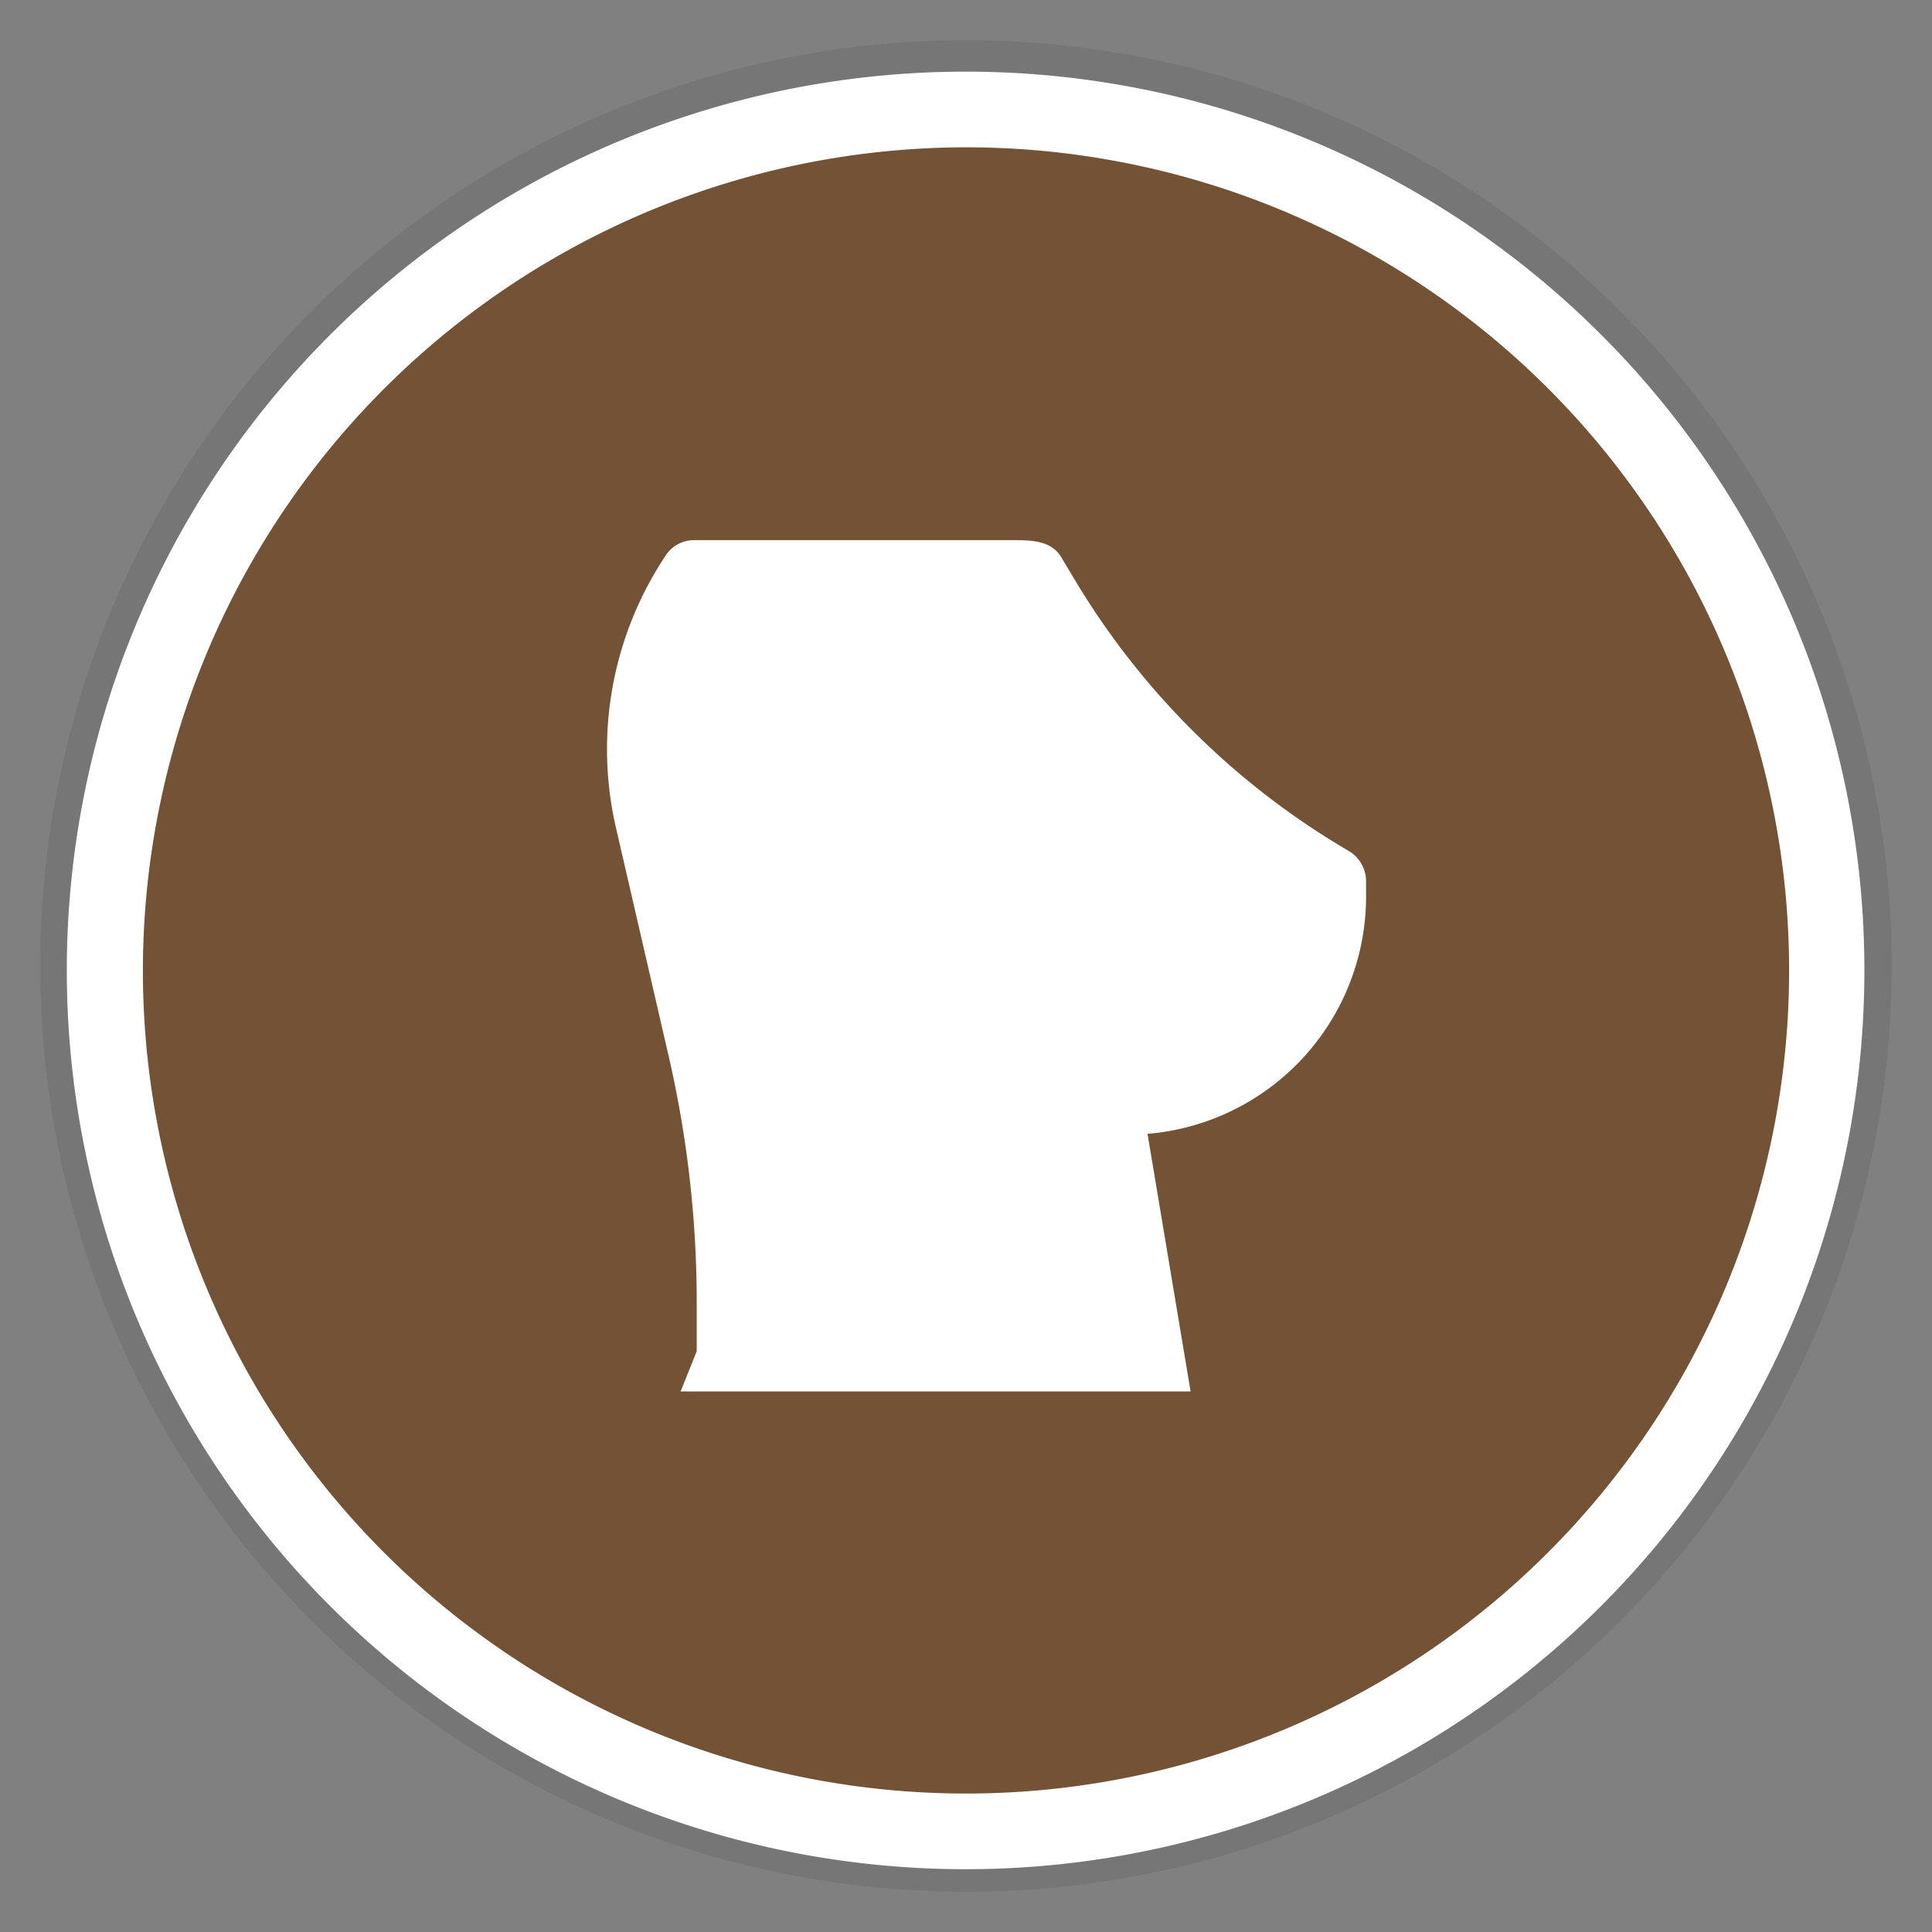
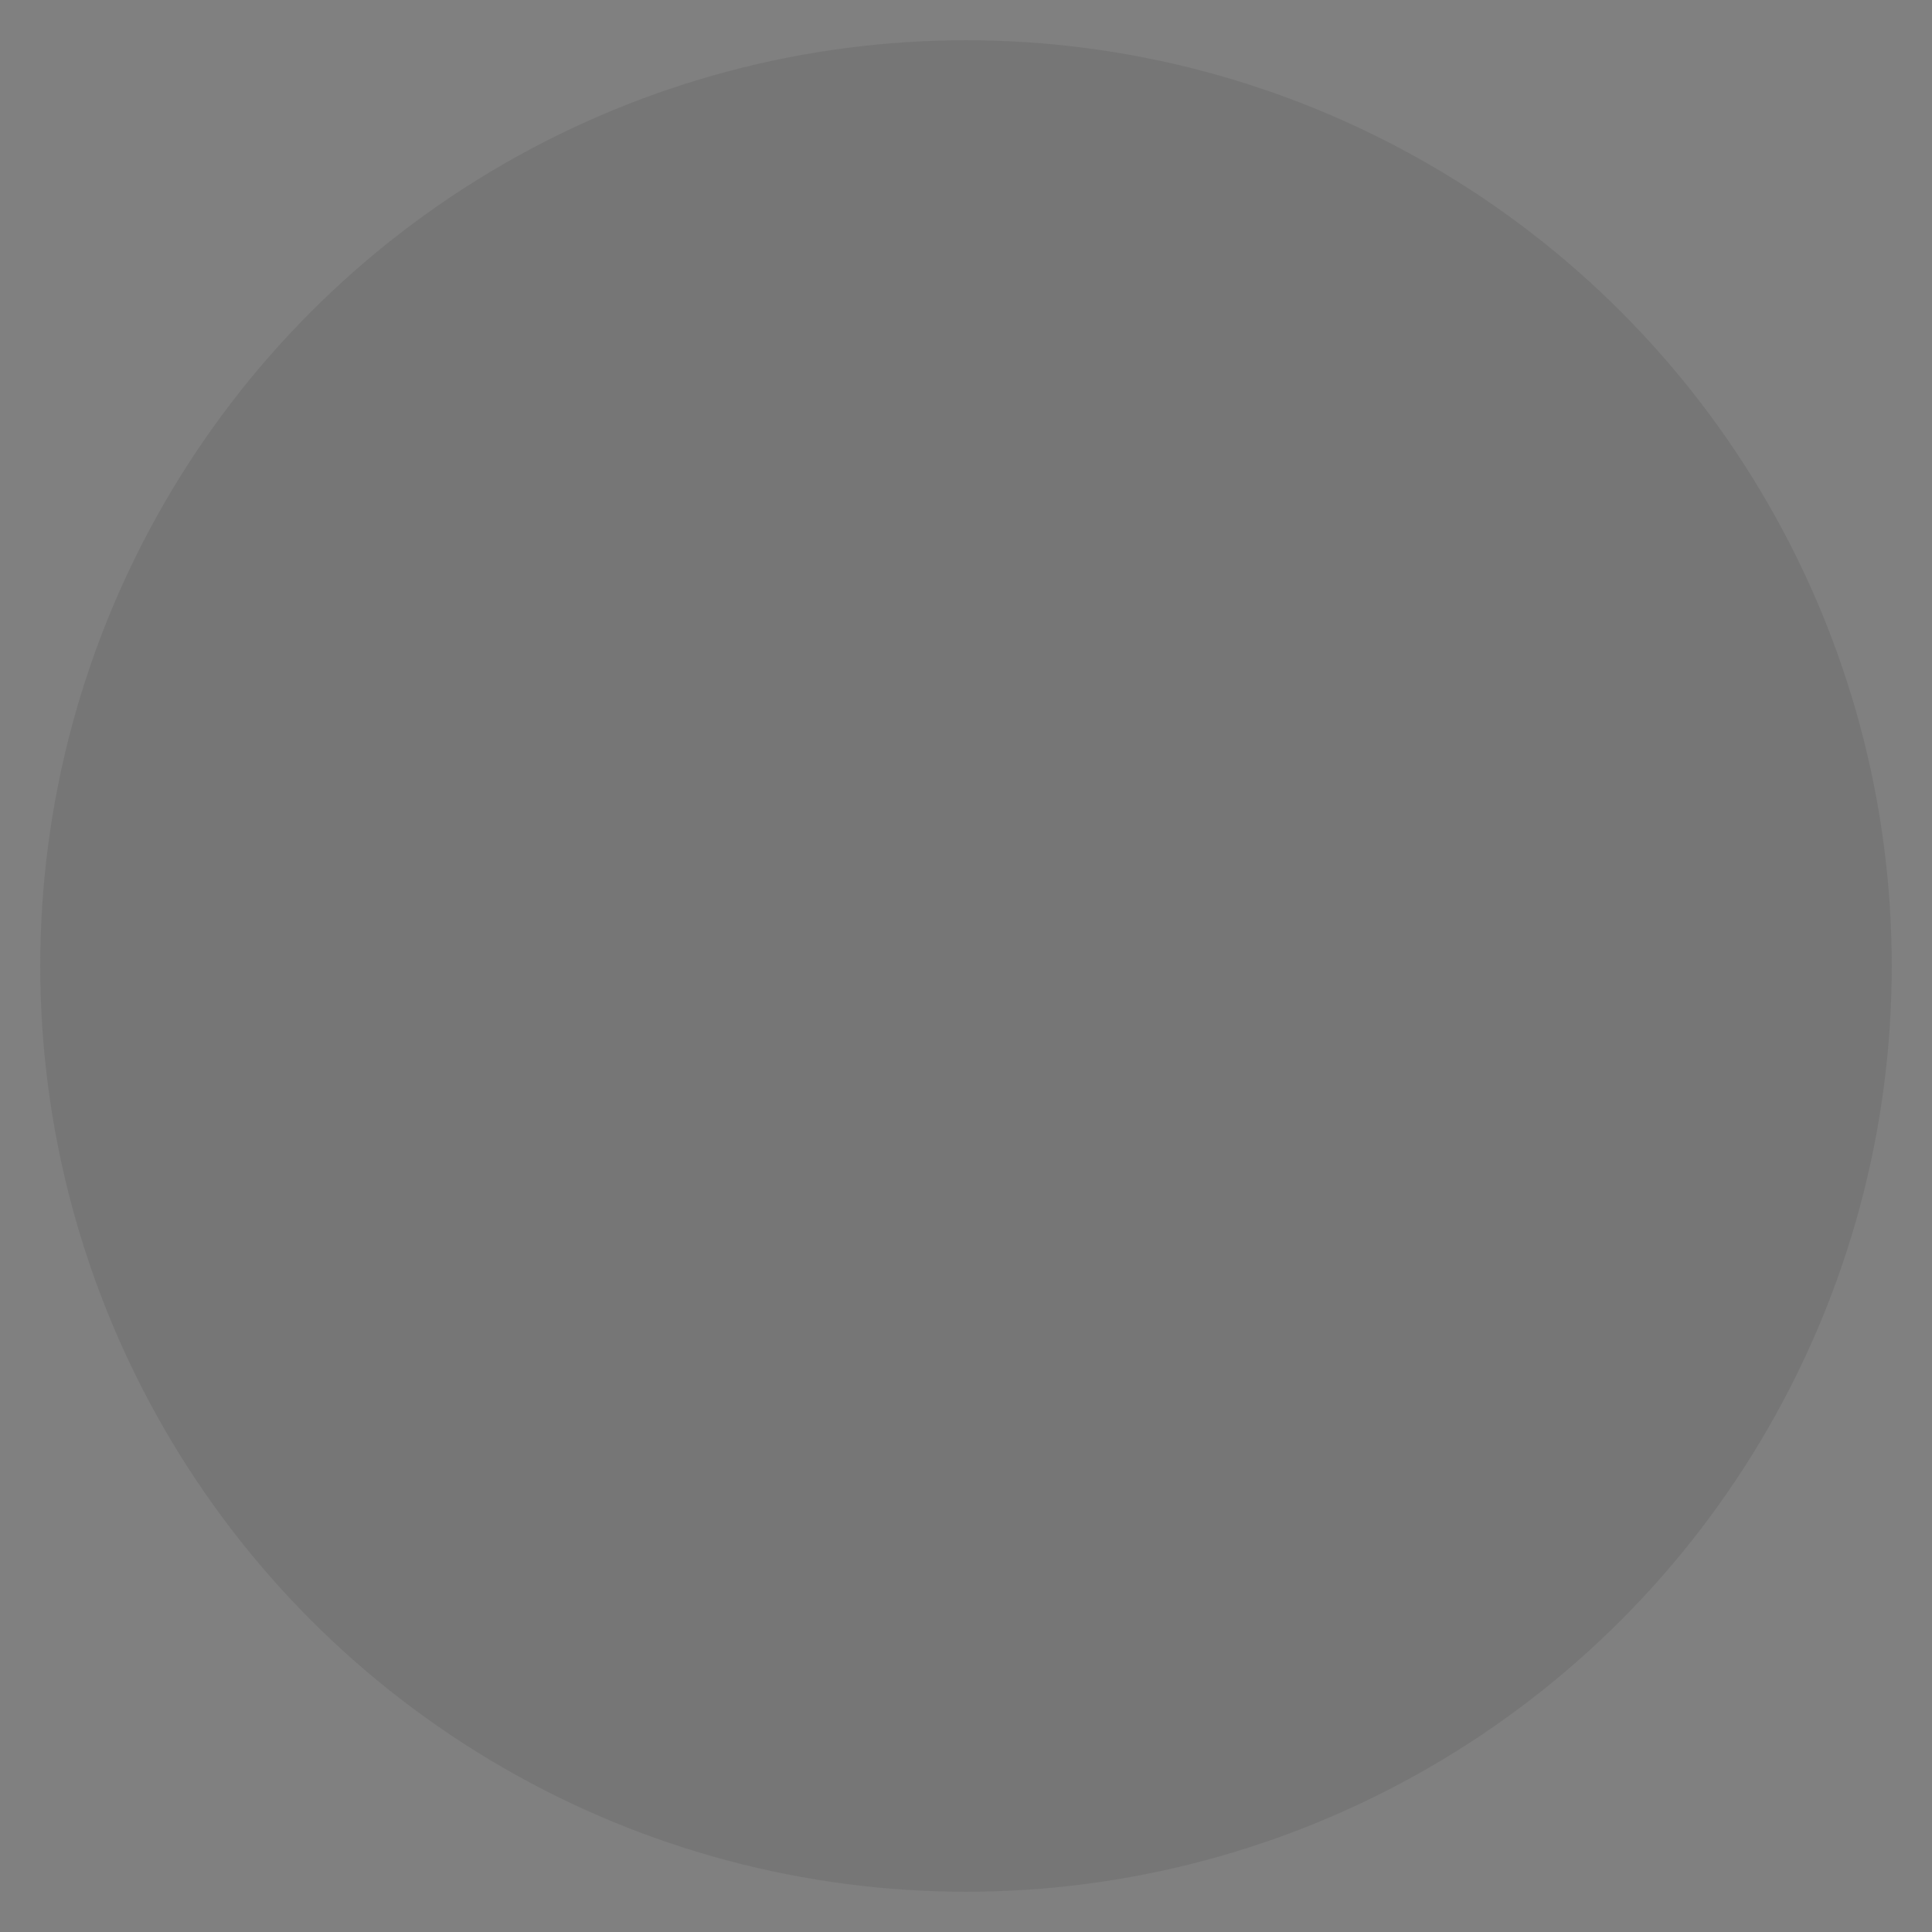
<svg xmlns="http://www.w3.org/2000/svg" width="48" height="48" viewBox="0 0 48 48">
  <rect x="0" y="0" width="48" height="48" fill="#808080" stroke="none" />
  <defs>
    <style>.cls-1{fill:#231f20;opacity:0.1;}.cls-2{fill:#745235;}.cls-3{fill:#fff;}</style>
  </defs>
  <g id="Icons_med">
    <g id="chk_icon_01">
      <circle id="shadow" class="cls-1" cx="24" cy="24" r="23" />
      <g id="bg">
-         <circle class="cls-2" cx="24" cy="24.11" r="21.39" />
-         <path class="cls-3" d="M24,3.66A20.45,20.45,0,1,1,3.55,24.11,20.47,20.47,0,0,1,24,3.66m0-1.88A22.33,22.33,0,1,0,46.32,24.11,22.32,22.32,0,0,0,24,1.78Z" />
-       </g>
-       <path class="cls-3" d="M24.36,13.42H17.25a.84.84,0,0,0-.73.41,8.67,8.67,0,0,0-1.22,6.72l1.32,5.72a27.32,27.32,0,0,1,.69,6.11v1.19l-.4,1H29.58l-1.07-6.4a5.92,5.92,0,0,0,5.43-5.9V21.9a.88.88,0,0,0-.4-.74,19.27,19.27,0,0,1-6.75-6.61l-.42-.7c-.24-.41-.71-.43-1.19-.43" />
+         </g>
    </g>
  </g>
</svg>